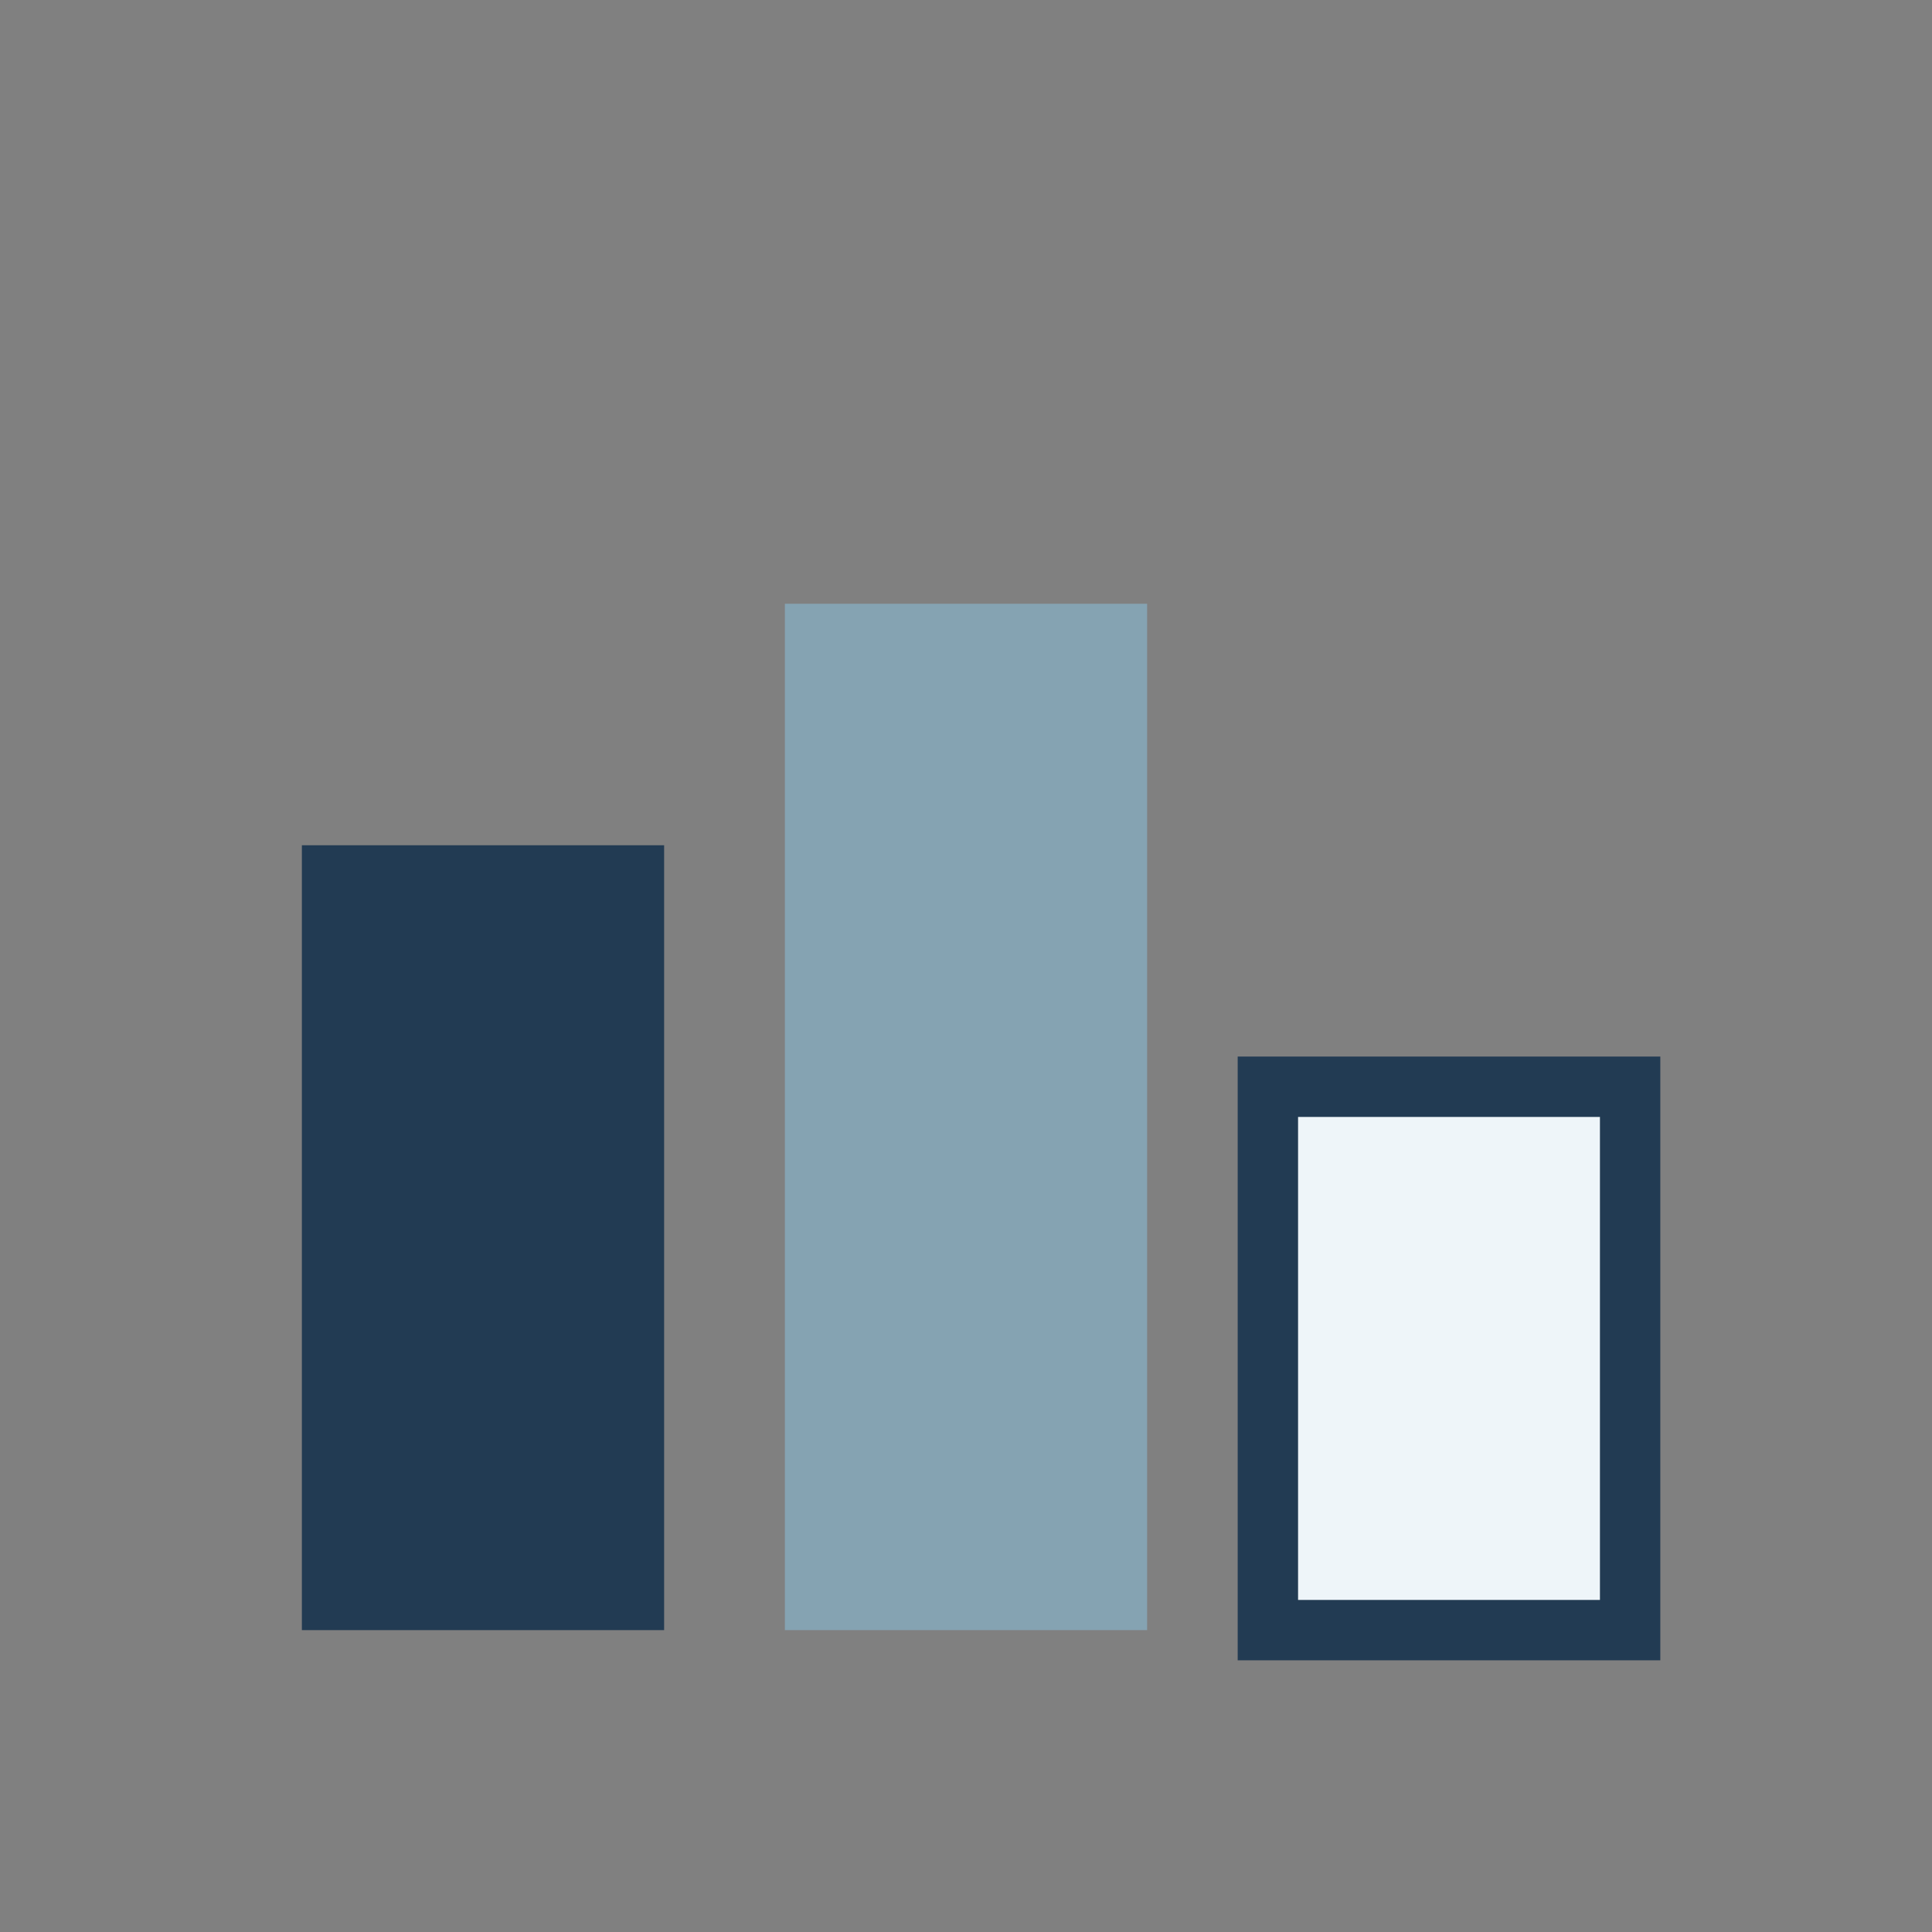
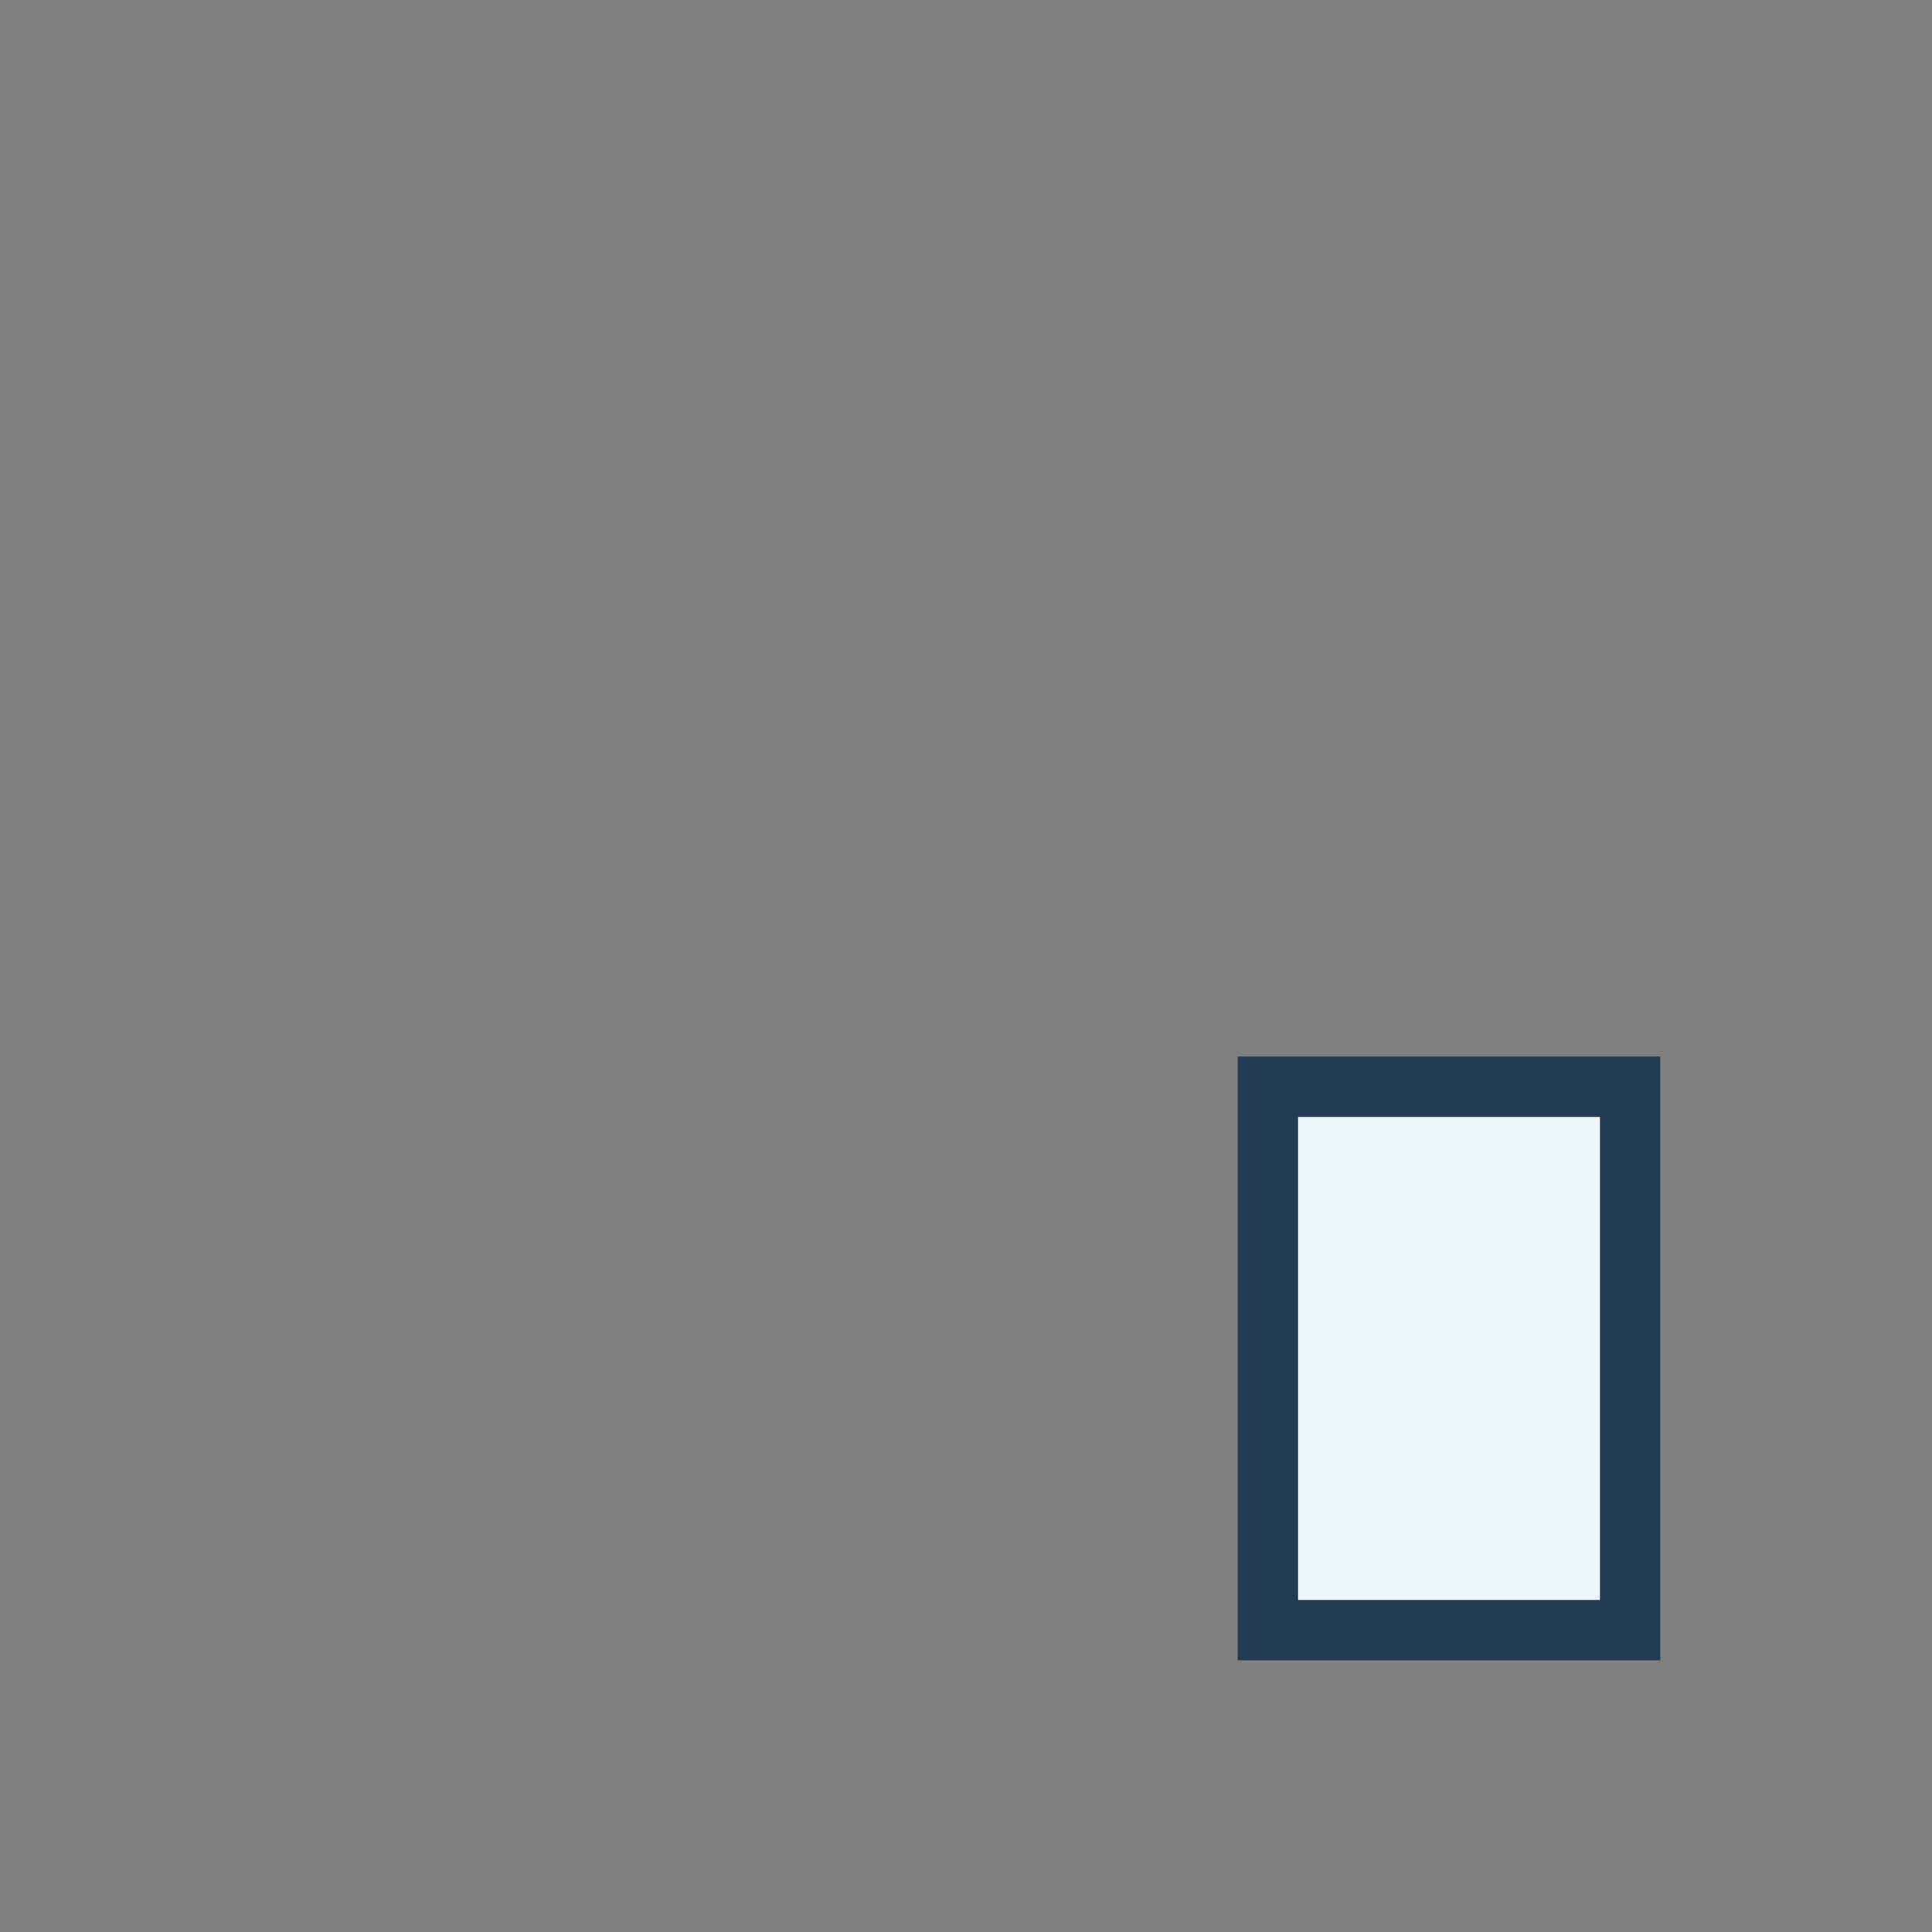
<svg xmlns="http://www.w3.org/2000/svg" width="32" height="32" viewBox="0 0 32 32">
  <rect x="0" y="0" width="32" height="32" fill="#808080" stroke="none" />
-   <rect x="5" y="14" width="6" height="13" fill="#223B53" />
-   <rect x="13" y="10" width="6" height="17" fill="#85A3B2" />
  <rect x="21" y="18" width="6" height="9" fill="#EEF5F9" stroke="#223B53" stroke-width="1" />
</svg>